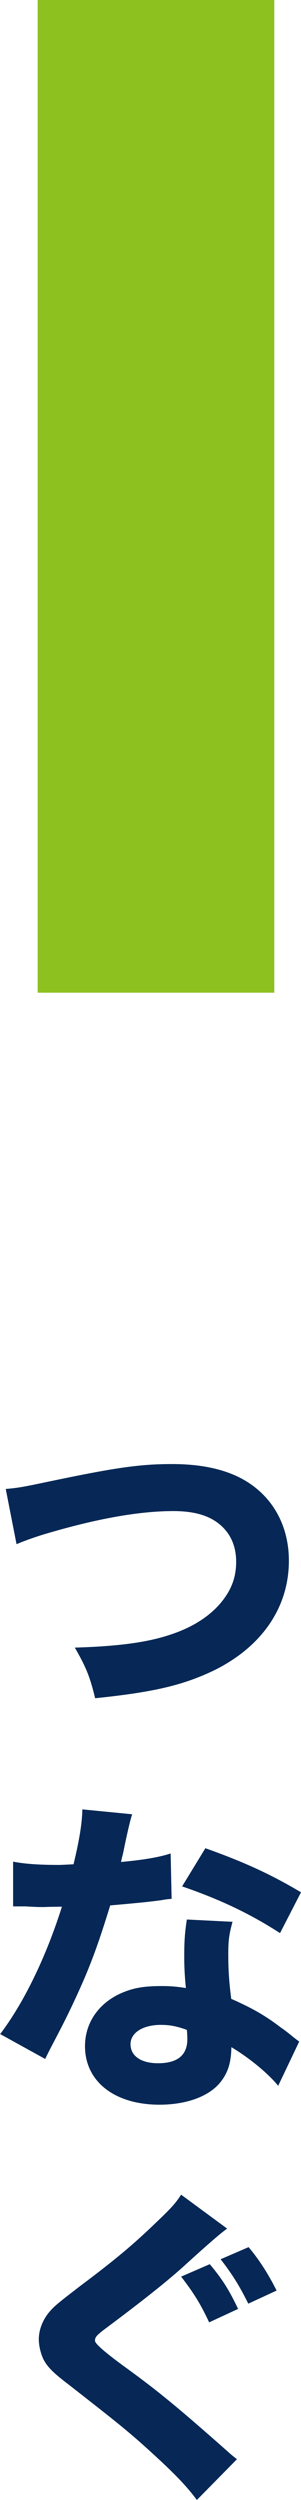
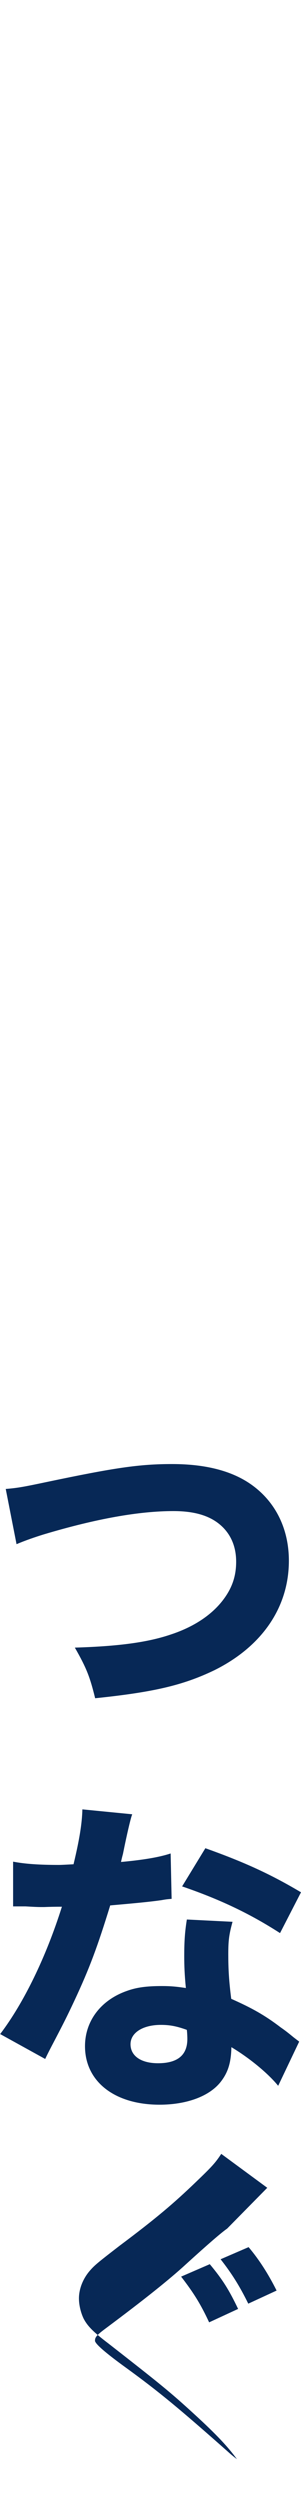
<svg xmlns="http://www.w3.org/2000/svg" id="_レイヤー_2" viewBox="0 0 18.38 152.54">
  <defs>
    <style>.cls-1{fill:#8cc11f;}.cls-2{fill:#072856;}</style>
  </defs>
  <g id="_レイヤー_1-2">
    <path class="cls-2" d="m.34,90.85c.76-.06,1.16-.14,2.49-.42,4.19-.88,5.68-1.1,7.68-1.1s3.59.4,4.76,1.2c1.52,1.04,2.37,2.71,2.37,4.7,0,2.85-1.65,5.24-4.55,6.68-1.91.92-3.71,1.34-7.28,1.71-.32-1.3-.52-1.83-1.24-3.09,2.67-.08,4.45-.32,5.86-.8,1.46-.48,2.61-1.26,3.31-2.27.46-.66.68-1.34.68-2.17s-.26-1.53-.78-2.07c-.68-.7-1.67-1.02-3.05-1.02-2.09,0-4.7.46-7.91,1.42-.52.16-1.16.38-1.67.6l-.66-3.37Z" />
    <path class="cls-2" d="m8.07,110.71q-.08.2-.28,1.08c-.04.18-.14.62-.28,1.32q-.08.3-.12.5c1.3-.12,2.31-.28,3.03-.52l.06,2.77c-.22.02-.3.02-.62.08-.7.1-1.53.18-3.13.32-.78,2.53-1.26,3.83-2.19,5.82-.46.98-.64,1.34-1.4,2.79q-.26.5-.38.76l-2.75-1.52c1.45-1.91,2.81-4.72,3.77-7.77q-.6,0-1.08.02h-.24q-.22,0-.9-.04h-.76v-2.73c.72.14,1.6.2,2.81.2.12,0,.5-.02.88-.04.36-1.5.52-2.49.54-3.35l3.05.3Zm8.91,16.55c-.62-.76-1.75-1.69-2.85-2.35-.02.94-.2,1.55-.68,2.15-.7.86-2.07,1.36-3.71,1.36-2.75,0-4.55-1.42-4.55-3.57,0-1.53.96-2.81,2.55-3.37.6-.22,1.22-.3,2.15-.3.58,0,.92.04,1.46.12-.08-.8-.1-1.36-.1-1.95,0-.9.04-1.49.16-2.23l2.79.14c-.22.8-.26,1.16-.26,1.99,0,.9.04,1.61.18,2.71,1.26.56,2.05,1,3.03,1.75.26.18.44.32.78.6q.18.14.34.26l-1.28,2.69Zm-7.16-3.71c-1.1,0-1.85.48-1.85,1.18s.62,1.16,1.68,1.16c1.2,0,1.79-.5,1.79-1.48,0-.18-.02-.56-.04-.56-.62-.22-1.02-.3-1.58-.3Zm7.28-5.6c-1.83-1.18-3.65-2.05-5.98-2.85l1.42-2.33c2.41.86,4.01,1.6,5.84,2.69l-1.28,2.49Z" />
-     <path class="cls-2" d="m13.87,135.98q-.5.34-2.51,2.17c-1.02.94-2.59,2.19-4.84,3.87-.62.46-.72.58-.72.8q0,.28,1.95,1.69c1.95,1.42,3.17,2.43,6.12,5.04.22.2.34.3.6.5l-2.45,2.49c-.54-.74-1.22-1.48-2.63-2.77-1.46-1.34-2.07-1.83-5.22-4.29-.92-.7-1.28-1.06-1.52-1.53-.16-.34-.28-.8-.28-1.22,0-.6.26-1.24.7-1.73.28-.32.56-.54,1.79-1.49,2.23-1.67,3.31-2.59,4.66-3.89.96-.92,1.18-1.16,1.54-1.71l2.81,2.07Zm-1.1,5.72c-.52-1.12-.94-1.79-1.71-2.79l1.75-.76c.8.96,1.18,1.58,1.73,2.73l-1.77.82Zm2.39-1.14c-.52-1.06-1-1.83-1.69-2.71l1.71-.74c.66.78,1.22,1.67,1.71,2.65l-1.73.8Z" />
-     <path class="cls-1" d="m2.3,0h14.45v60.57H2.3V0Z" />
+     <path class="cls-2" d="m13.87,135.98q-.5.34-2.51,2.17c-1.02.94-2.59,2.19-4.84,3.87-.62.46-.72.58-.72.8q0,.28,1.95,1.69c1.95,1.42,3.17,2.43,6.12,5.04.22.2.34.3.6.5c-.54-.74-1.22-1.48-2.63-2.77-1.46-1.34-2.07-1.83-5.22-4.29-.92-.7-1.28-1.06-1.52-1.53-.16-.34-.28-.8-.28-1.22,0-.6.26-1.24.7-1.73.28-.32.56-.54,1.79-1.49,2.23-1.67,3.31-2.59,4.66-3.89.96-.92,1.18-1.16,1.54-1.71l2.81,2.07Zm-1.1,5.72c-.52-1.12-.94-1.79-1.71-2.79l1.75-.76c.8.96,1.18,1.58,1.73,2.73l-1.77.82Zm2.39-1.14c-.52-1.06-1-1.83-1.69-2.71l1.71-.74c.66.78,1.22,1.67,1.71,2.65l-1.73.8Z" />
  </g>
</svg>